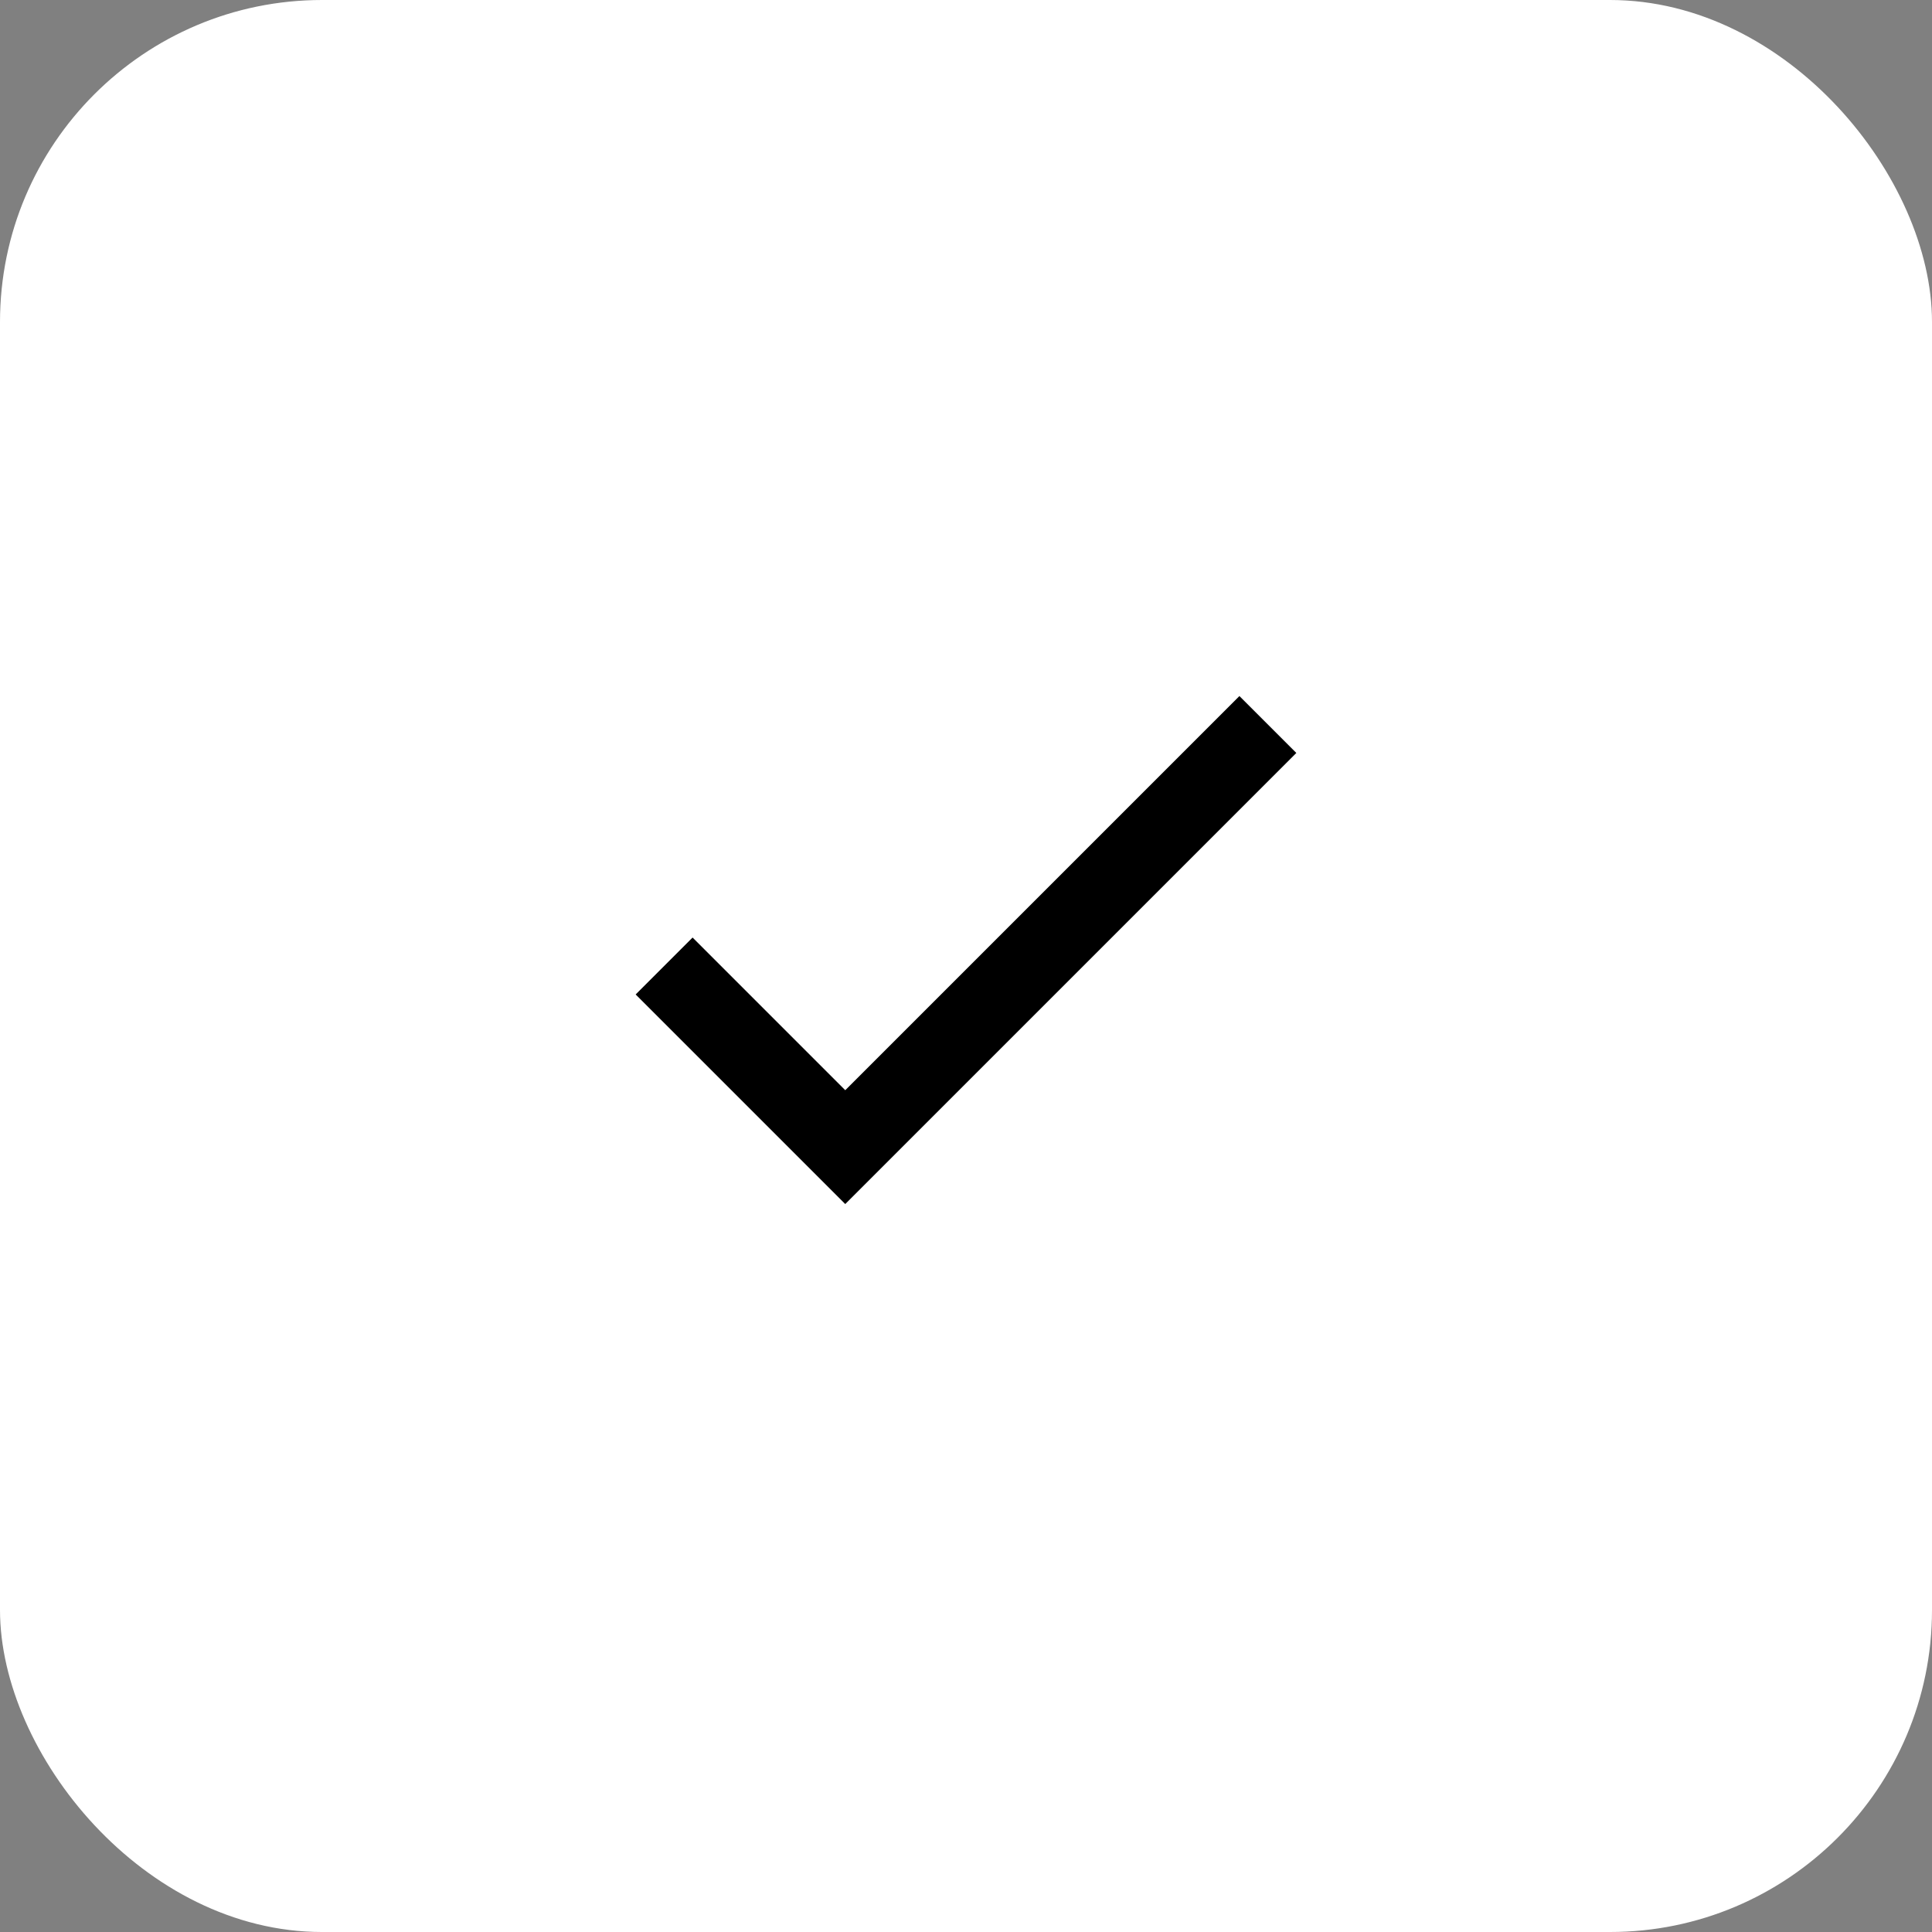
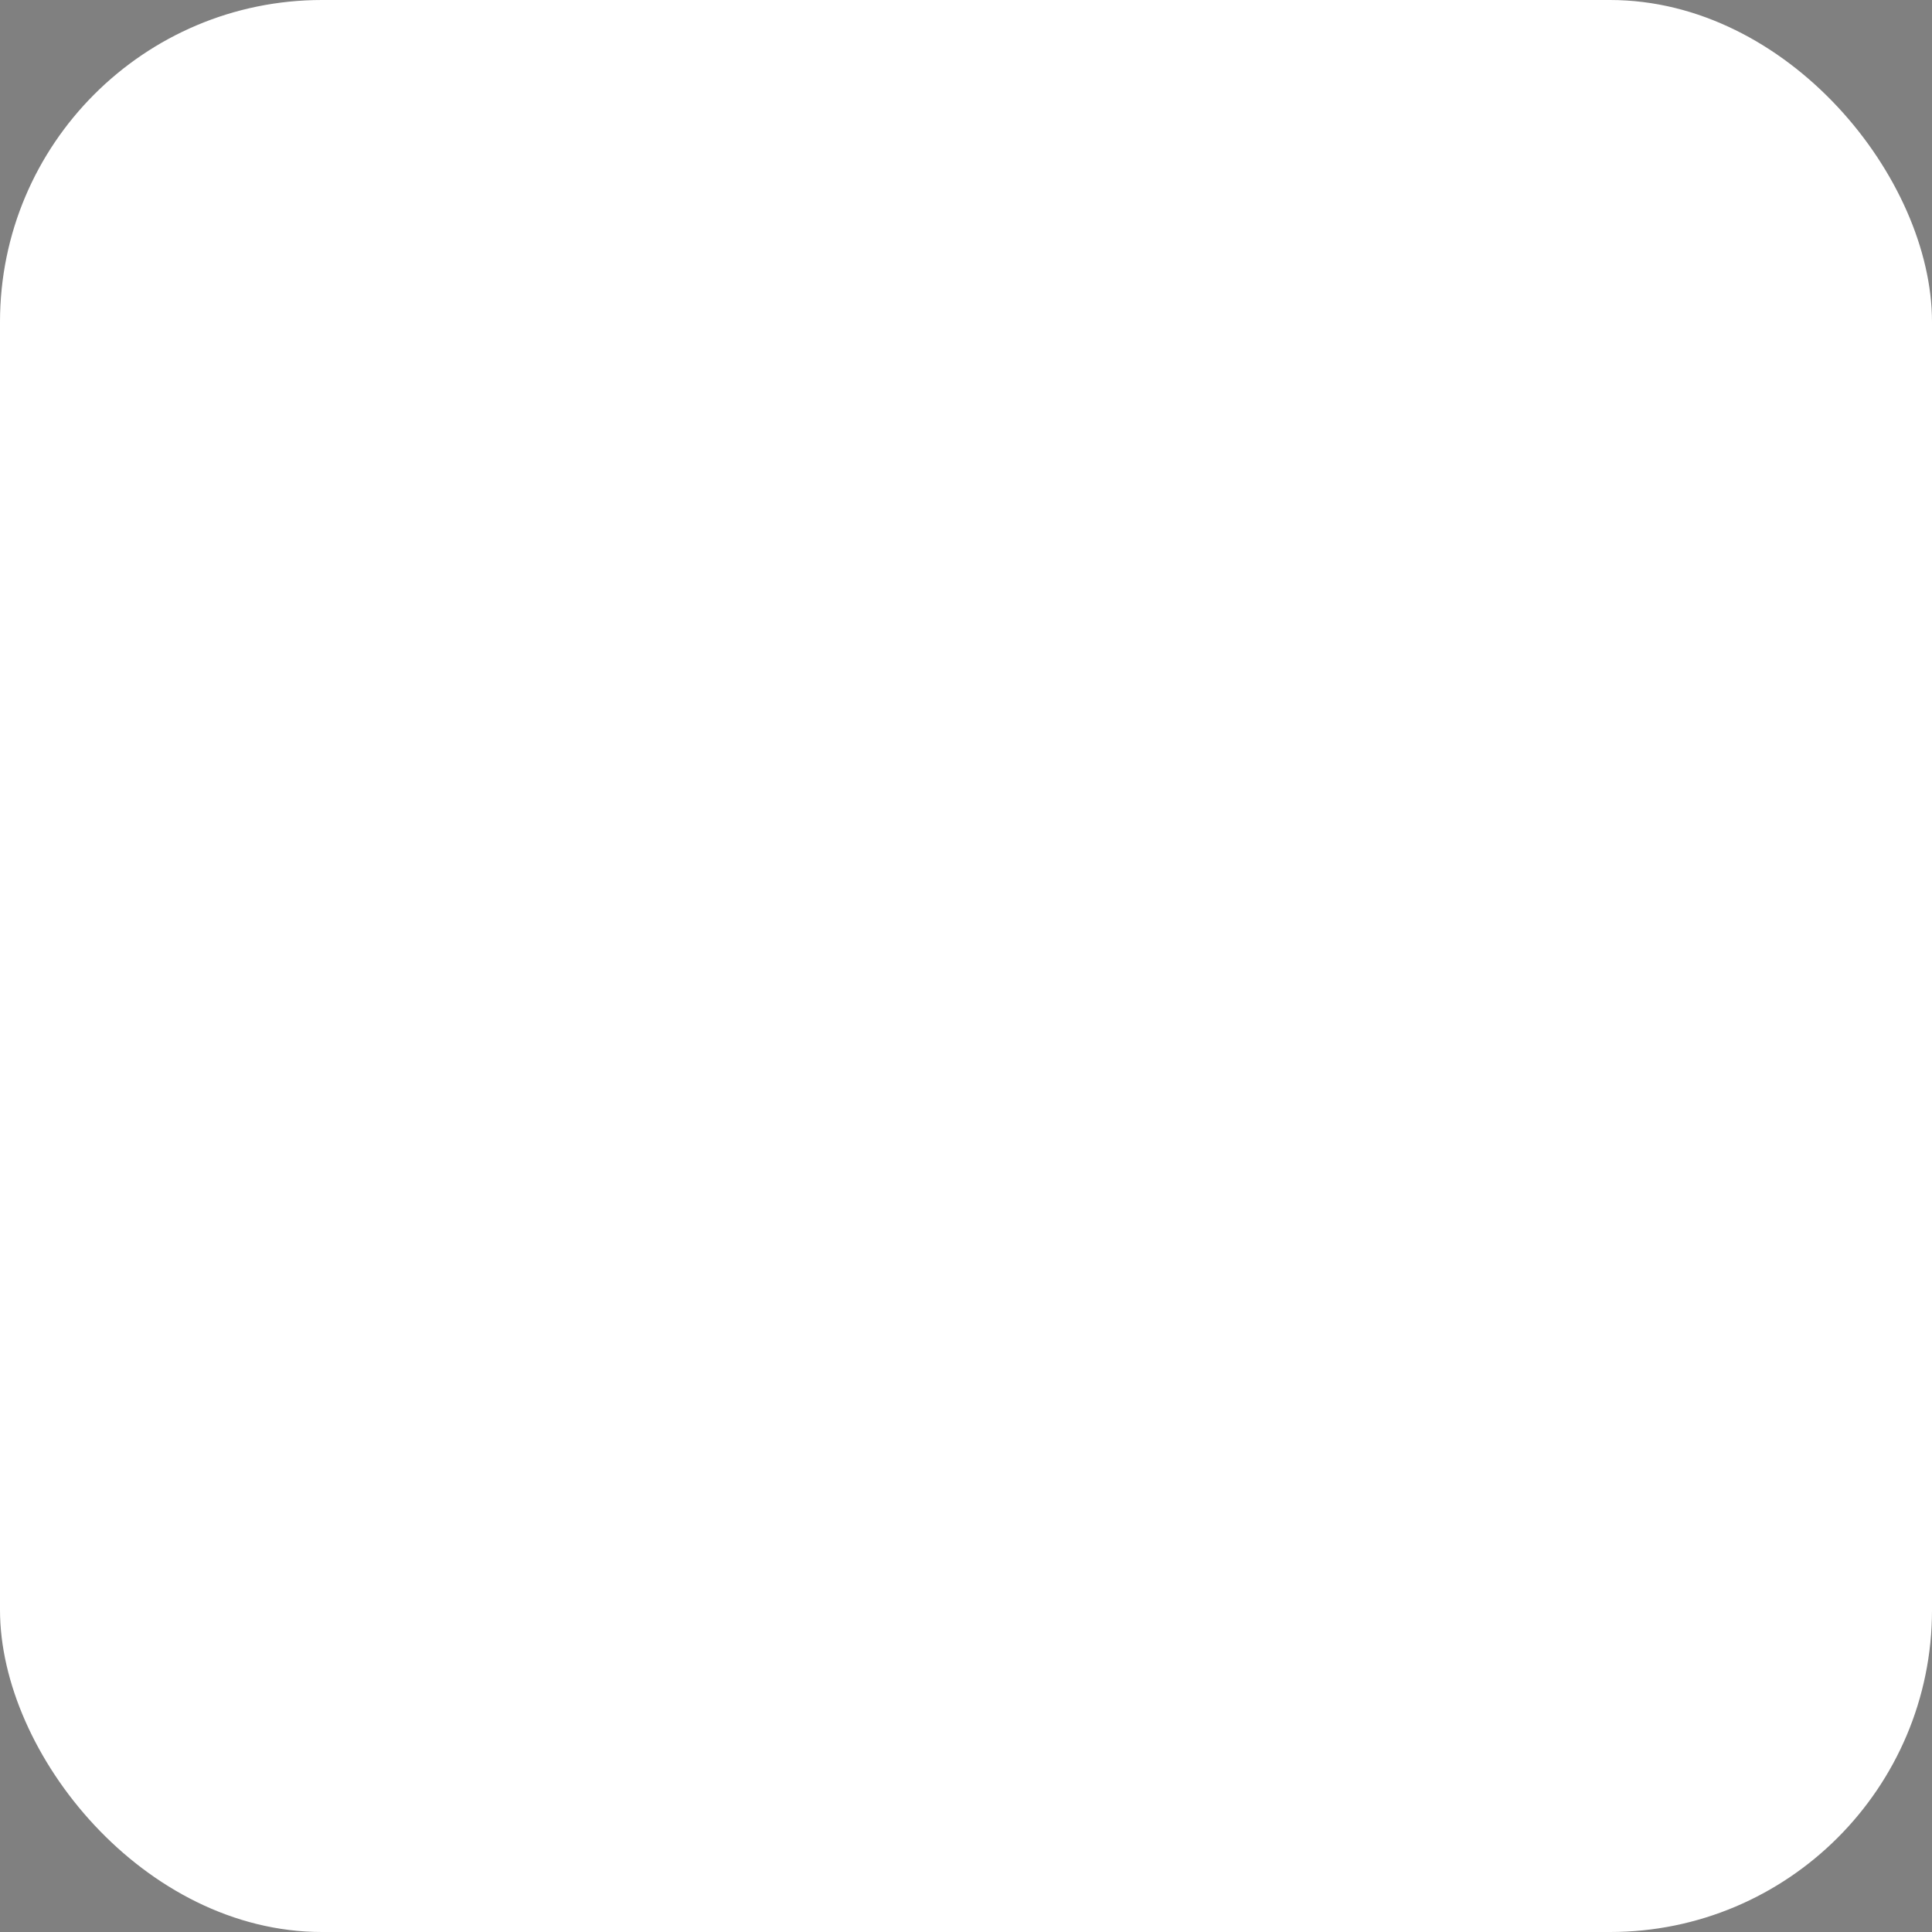
<svg xmlns="http://www.w3.org/2000/svg" width="24" height="24" viewBox="0 0 24 24" fill="none">
  <rect x="0" y="0" width="24" height="24" fill="#808080" stroke="none" />
  <rect y="-0" width="24" height="24" rx="4" fill="white" />
-   <path d="M8.25 12L10.5 14.25L15.75 9" stroke="black" />
</svg>